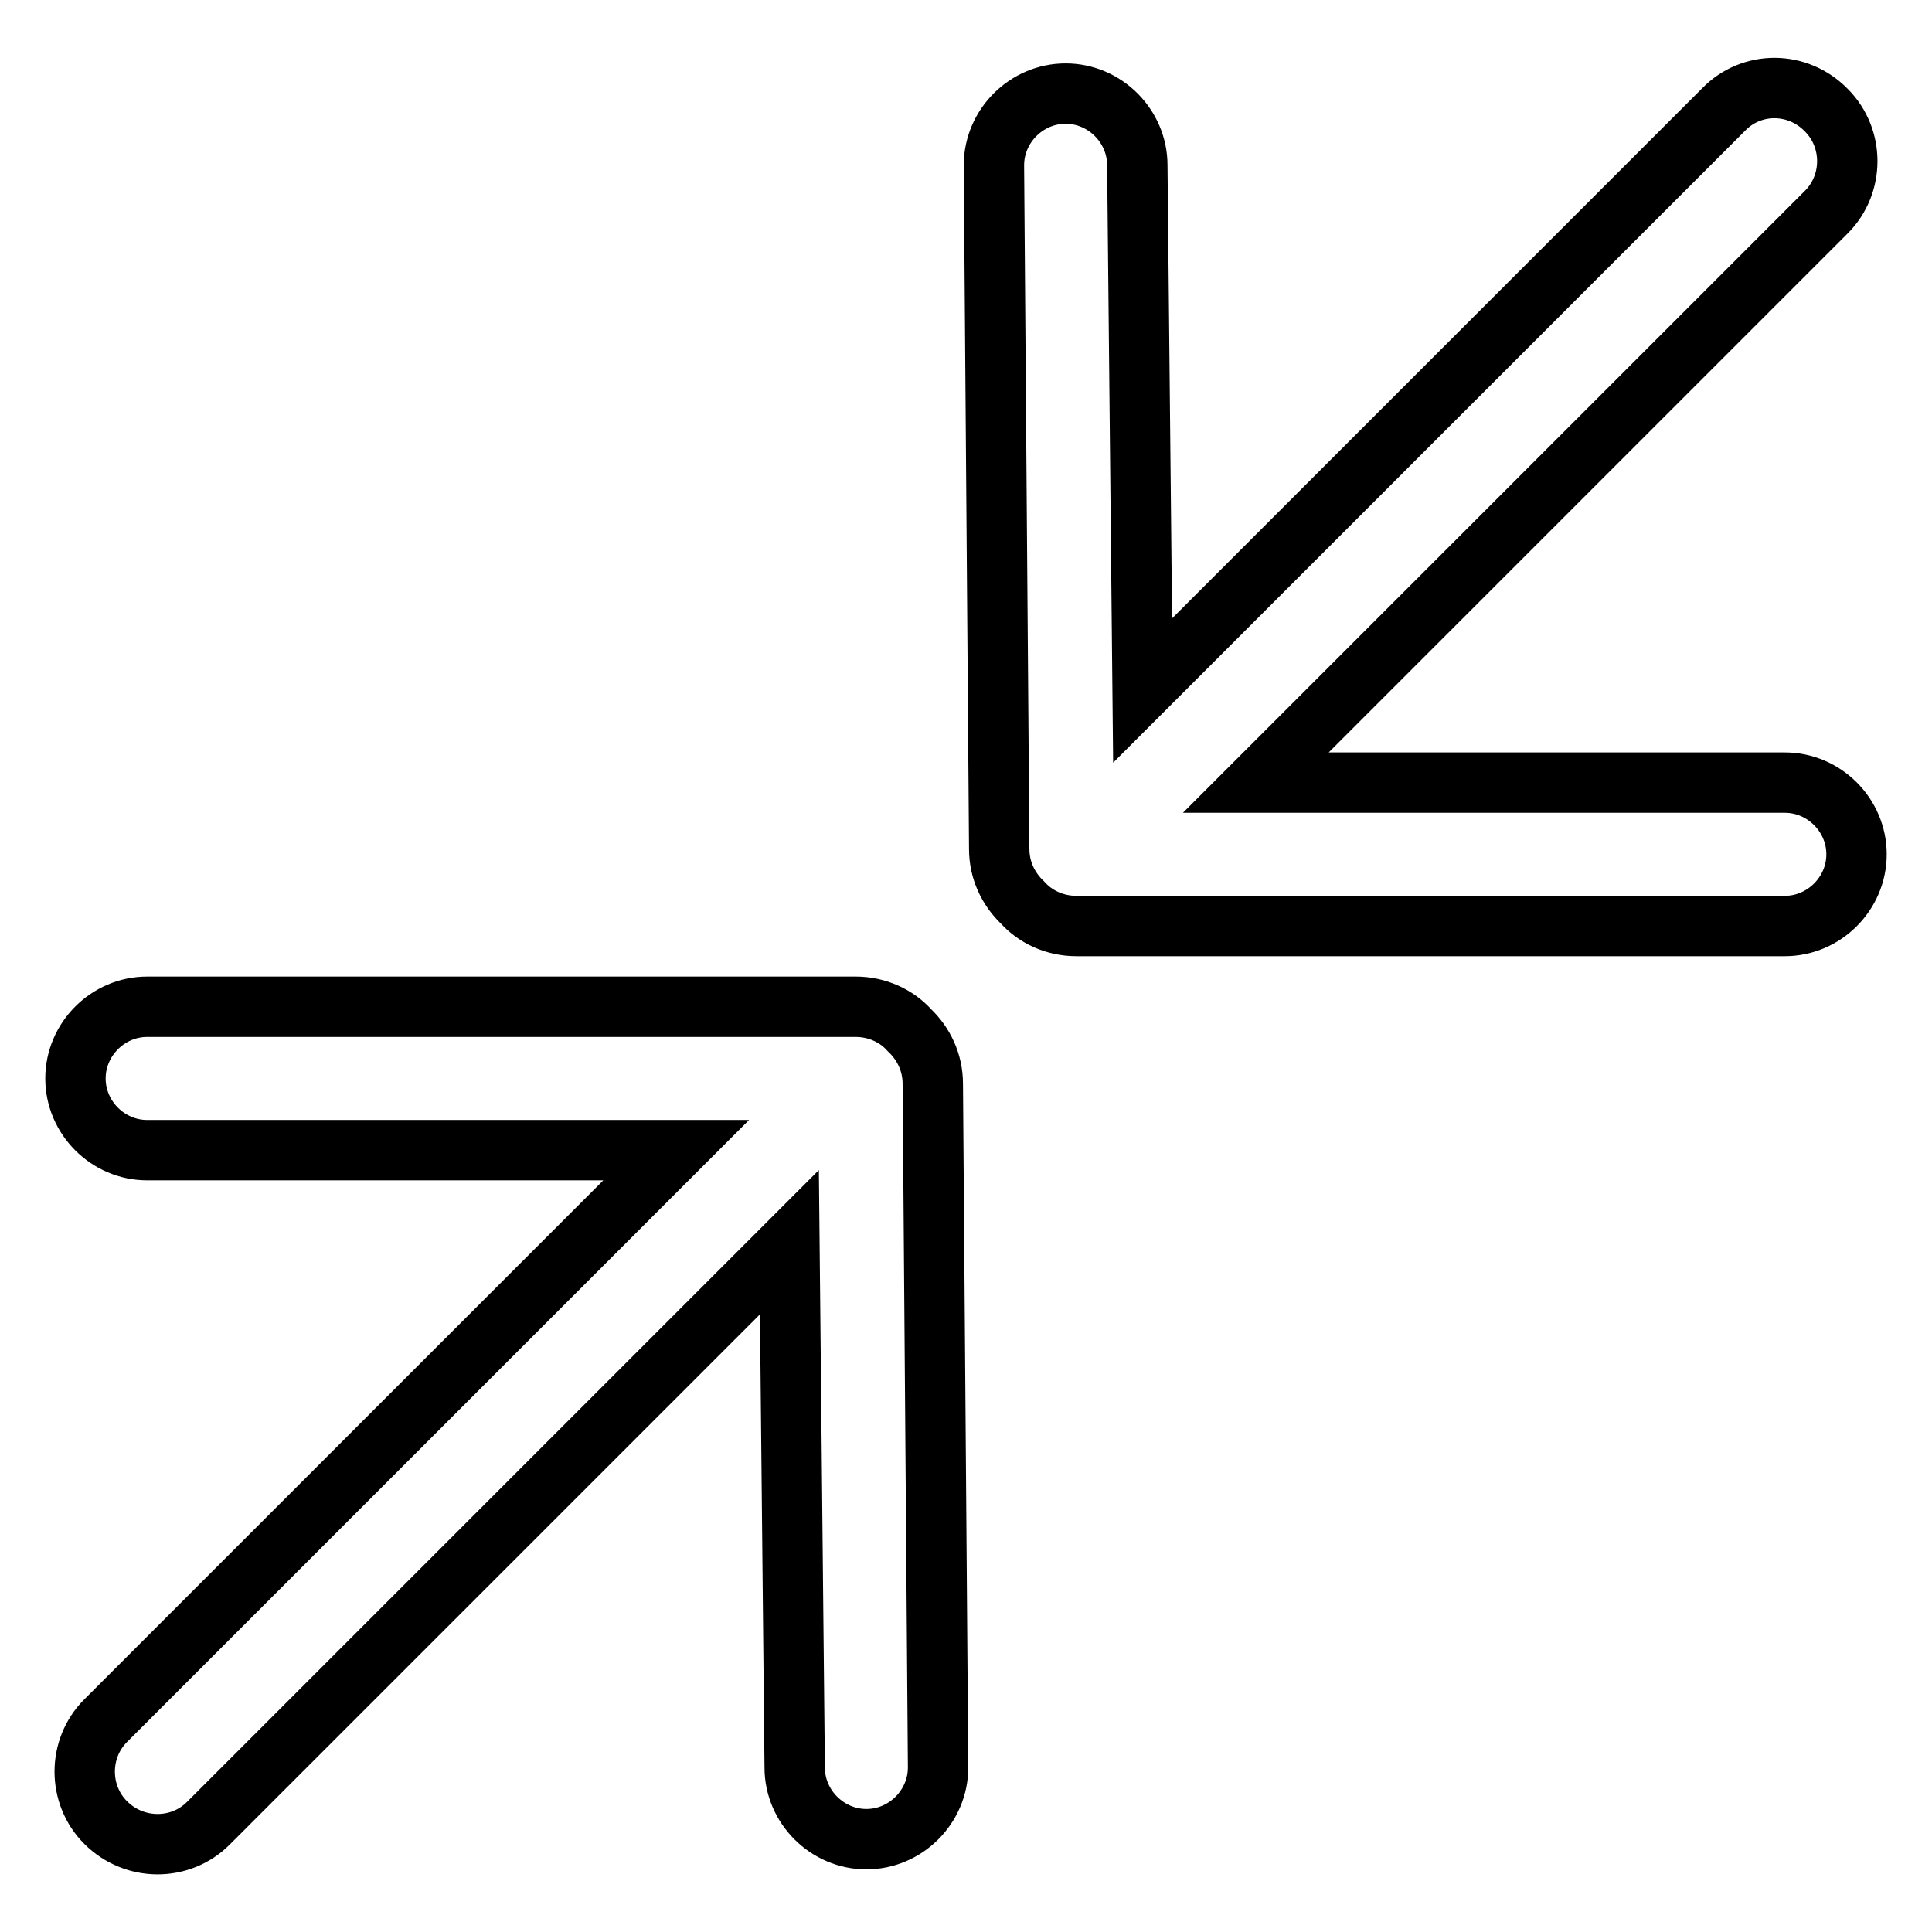
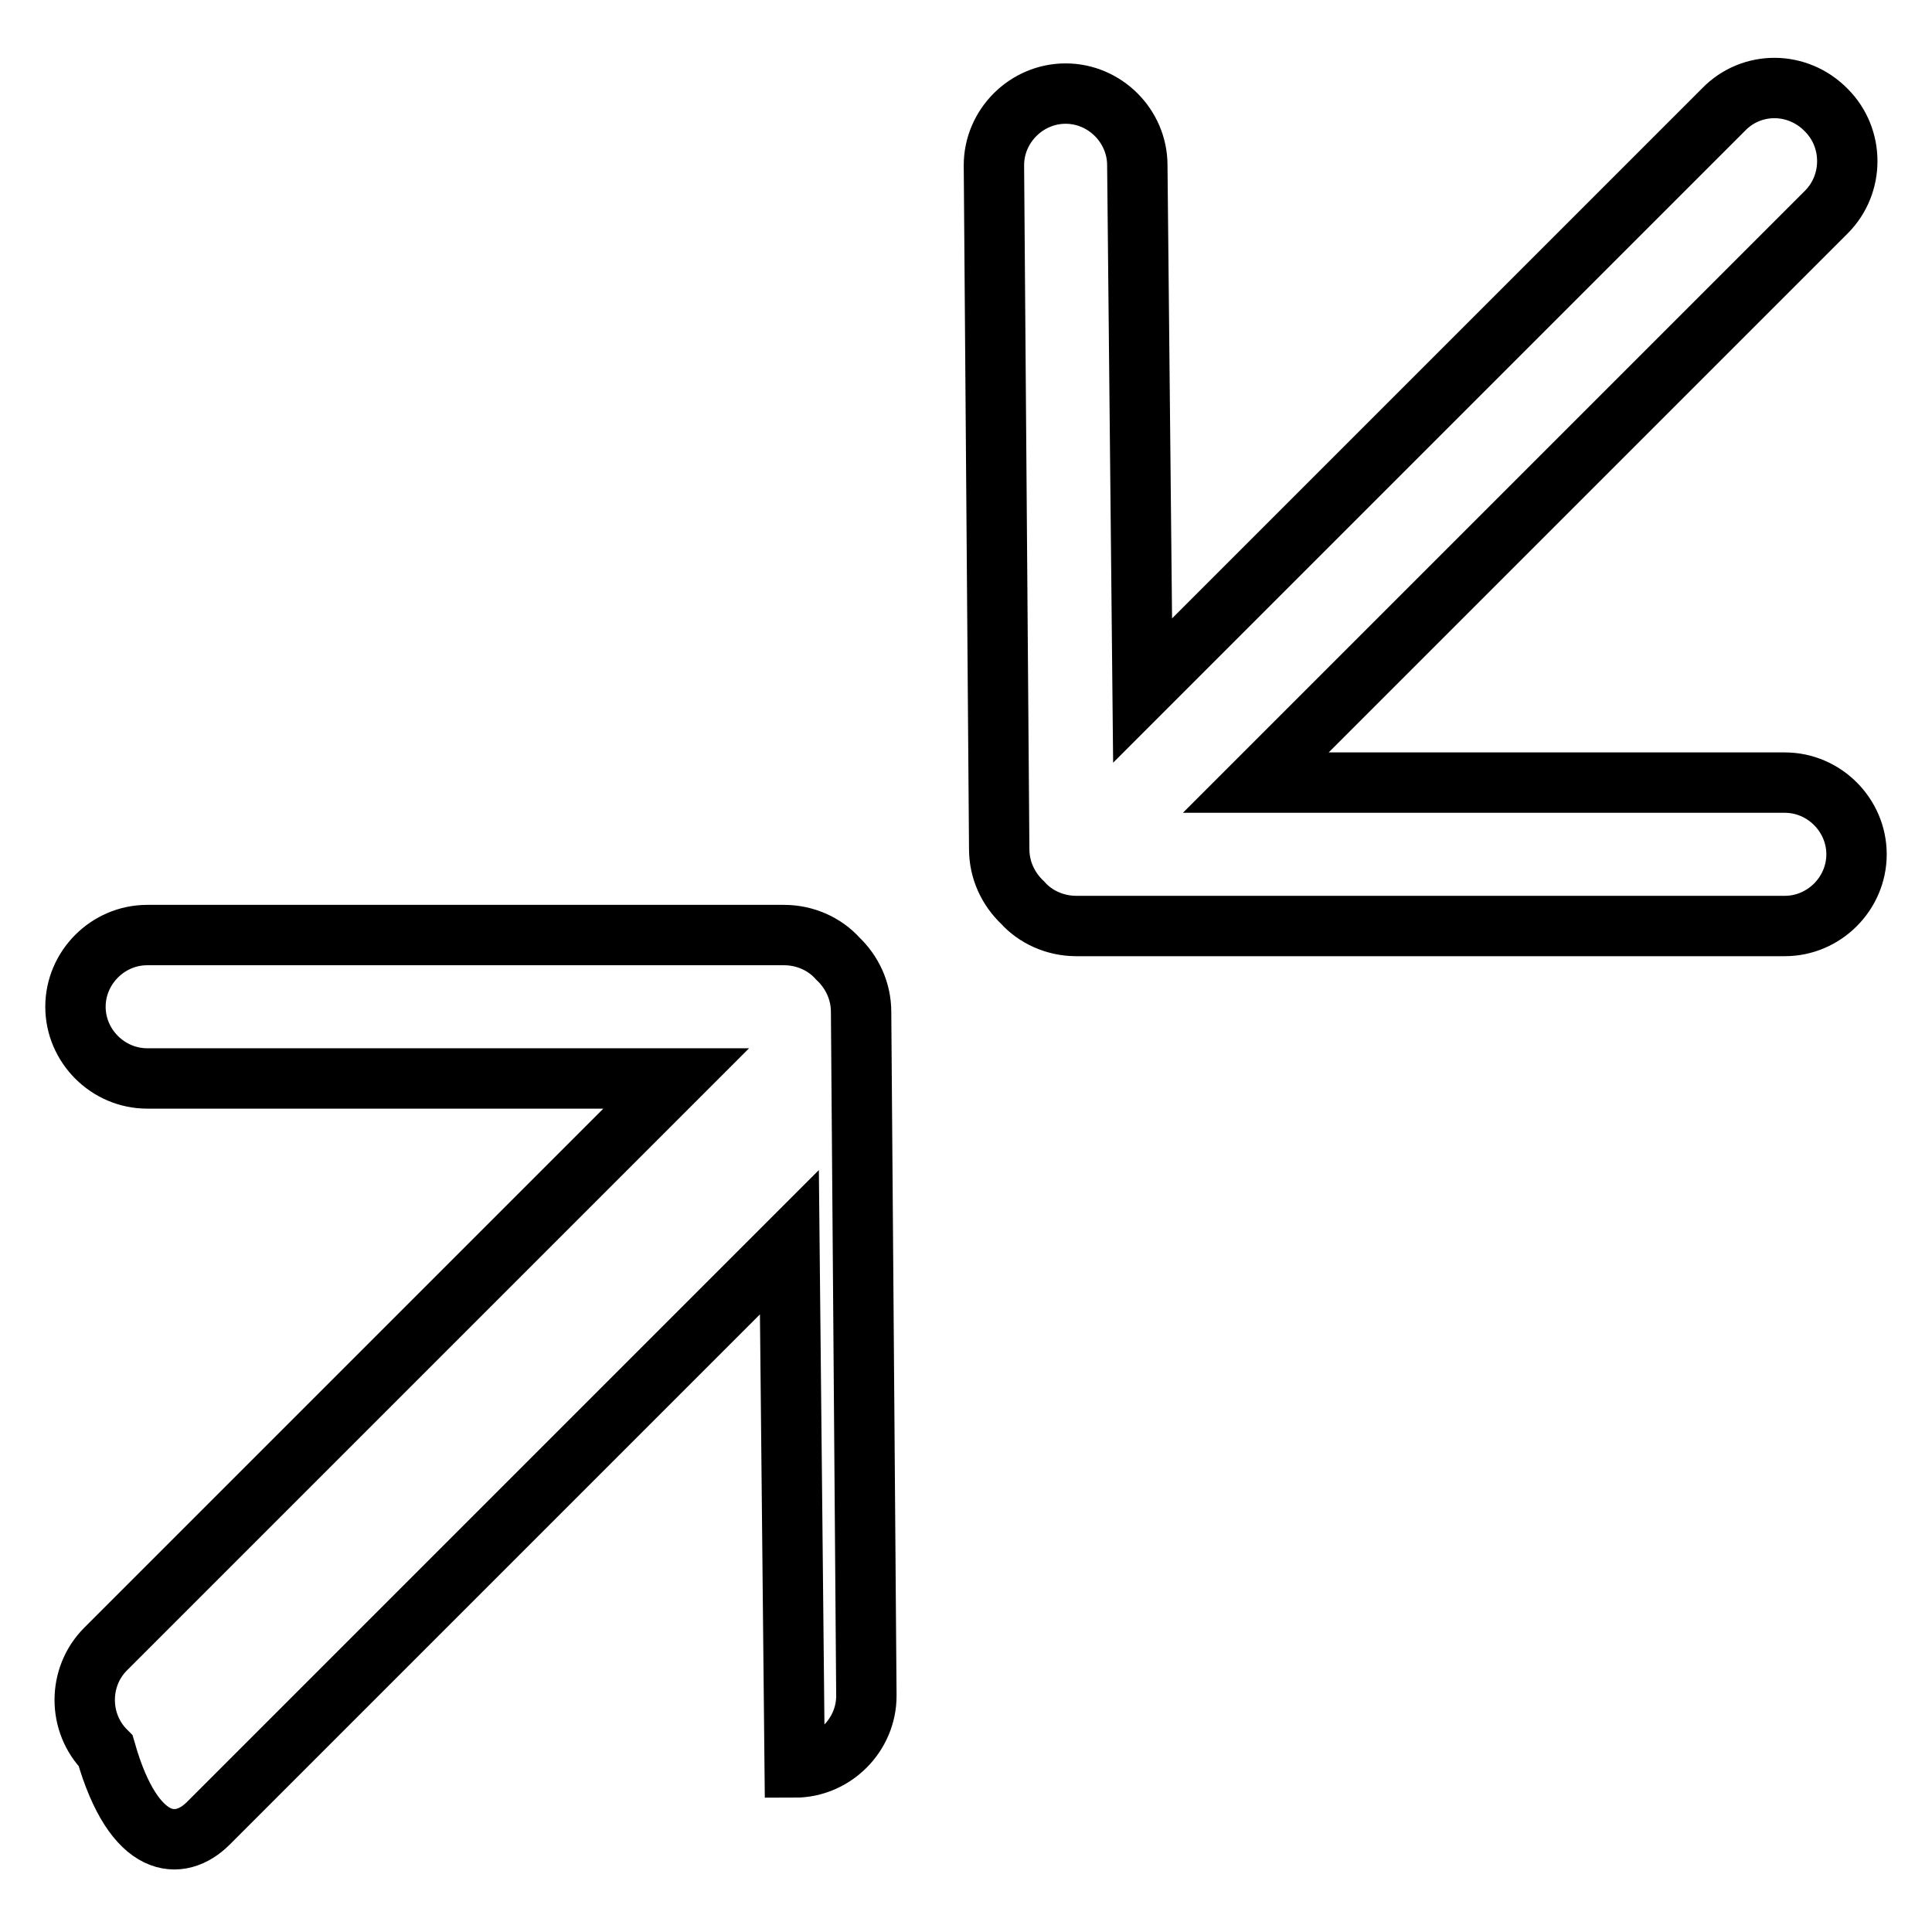
<svg xmlns="http://www.w3.org/2000/svg" version="1.1" x="0px" y="0px" viewBox="0 0 256 256" enable-background="new 0 0 256 256" xml:space="preserve">
  <g>
-     <path stroke-width="8" fill-opacity="0" stroke="#000000" d="M27.6,241.6l77-77l0.7,69.6c0,5.2,4.3,9.5,9.5,9.5c5.2,0,9.5-4.3,9.5-9.5l-0.7-90.6c0-2.8-1.2-5.3-3.1-7.1 c-1.7-1.9-4.3-3.1-7.1-3.1H19.5c-5.2,0-9.5,4.3-9.5,9.5c0,5.2,4.3,9.5,9.5,9.5h70.1l-75.6,75.6c-3.7,3.7-3.7,9.8,0,13.5 C17.8,245.3,23.9,245.3,27.6,241.6z M228.4,14.5l-77,77l-0.7-69.6c0-5.2-4.3-9.5-9.5-9.5c-5.2,0-9.5,4.3-9.5,9.5l0.7,90.6 c0,2.8,1.2,5.3,3.1,7.1c1.7,1.9,4.3,3.1,7.1,3.1h93.9c5.2,0,9.5-4.3,9.5-9.5s-4.3-9.5-9.5-9.5h-70.1l75.6-75.6 c3.7-3.7,3.7-9.8,0-13.5C238.2,10.7,232.1,10.7,228.4,14.5z" />
+     <path stroke-width="8" fill-opacity="0" stroke="#000000" d="M27.6,241.6l77-77l0.7,69.6c5.2,0,9.5-4.3,9.5-9.5l-0.7-90.6c0-2.8-1.2-5.3-3.1-7.1 c-1.7-1.9-4.3-3.1-7.1-3.1H19.5c-5.2,0-9.5,4.3-9.5,9.5c0,5.2,4.3,9.5,9.5,9.5h70.1l-75.6,75.6c-3.7,3.7-3.7,9.8,0,13.5 C17.8,245.3,23.9,245.3,27.6,241.6z M228.4,14.5l-77,77l-0.7-69.6c0-5.2-4.3-9.5-9.5-9.5c-5.2,0-9.5,4.3-9.5,9.5l0.7,90.6 c0,2.8,1.2,5.3,3.1,7.1c1.7,1.9,4.3,3.1,7.1,3.1h93.9c5.2,0,9.5-4.3,9.5-9.5s-4.3-9.5-9.5-9.5h-70.1l75.6-75.6 c3.7-3.7,3.7-9.8,0-13.5C238.2,10.7,232.1,10.7,228.4,14.5z" />
  </g>
</svg>